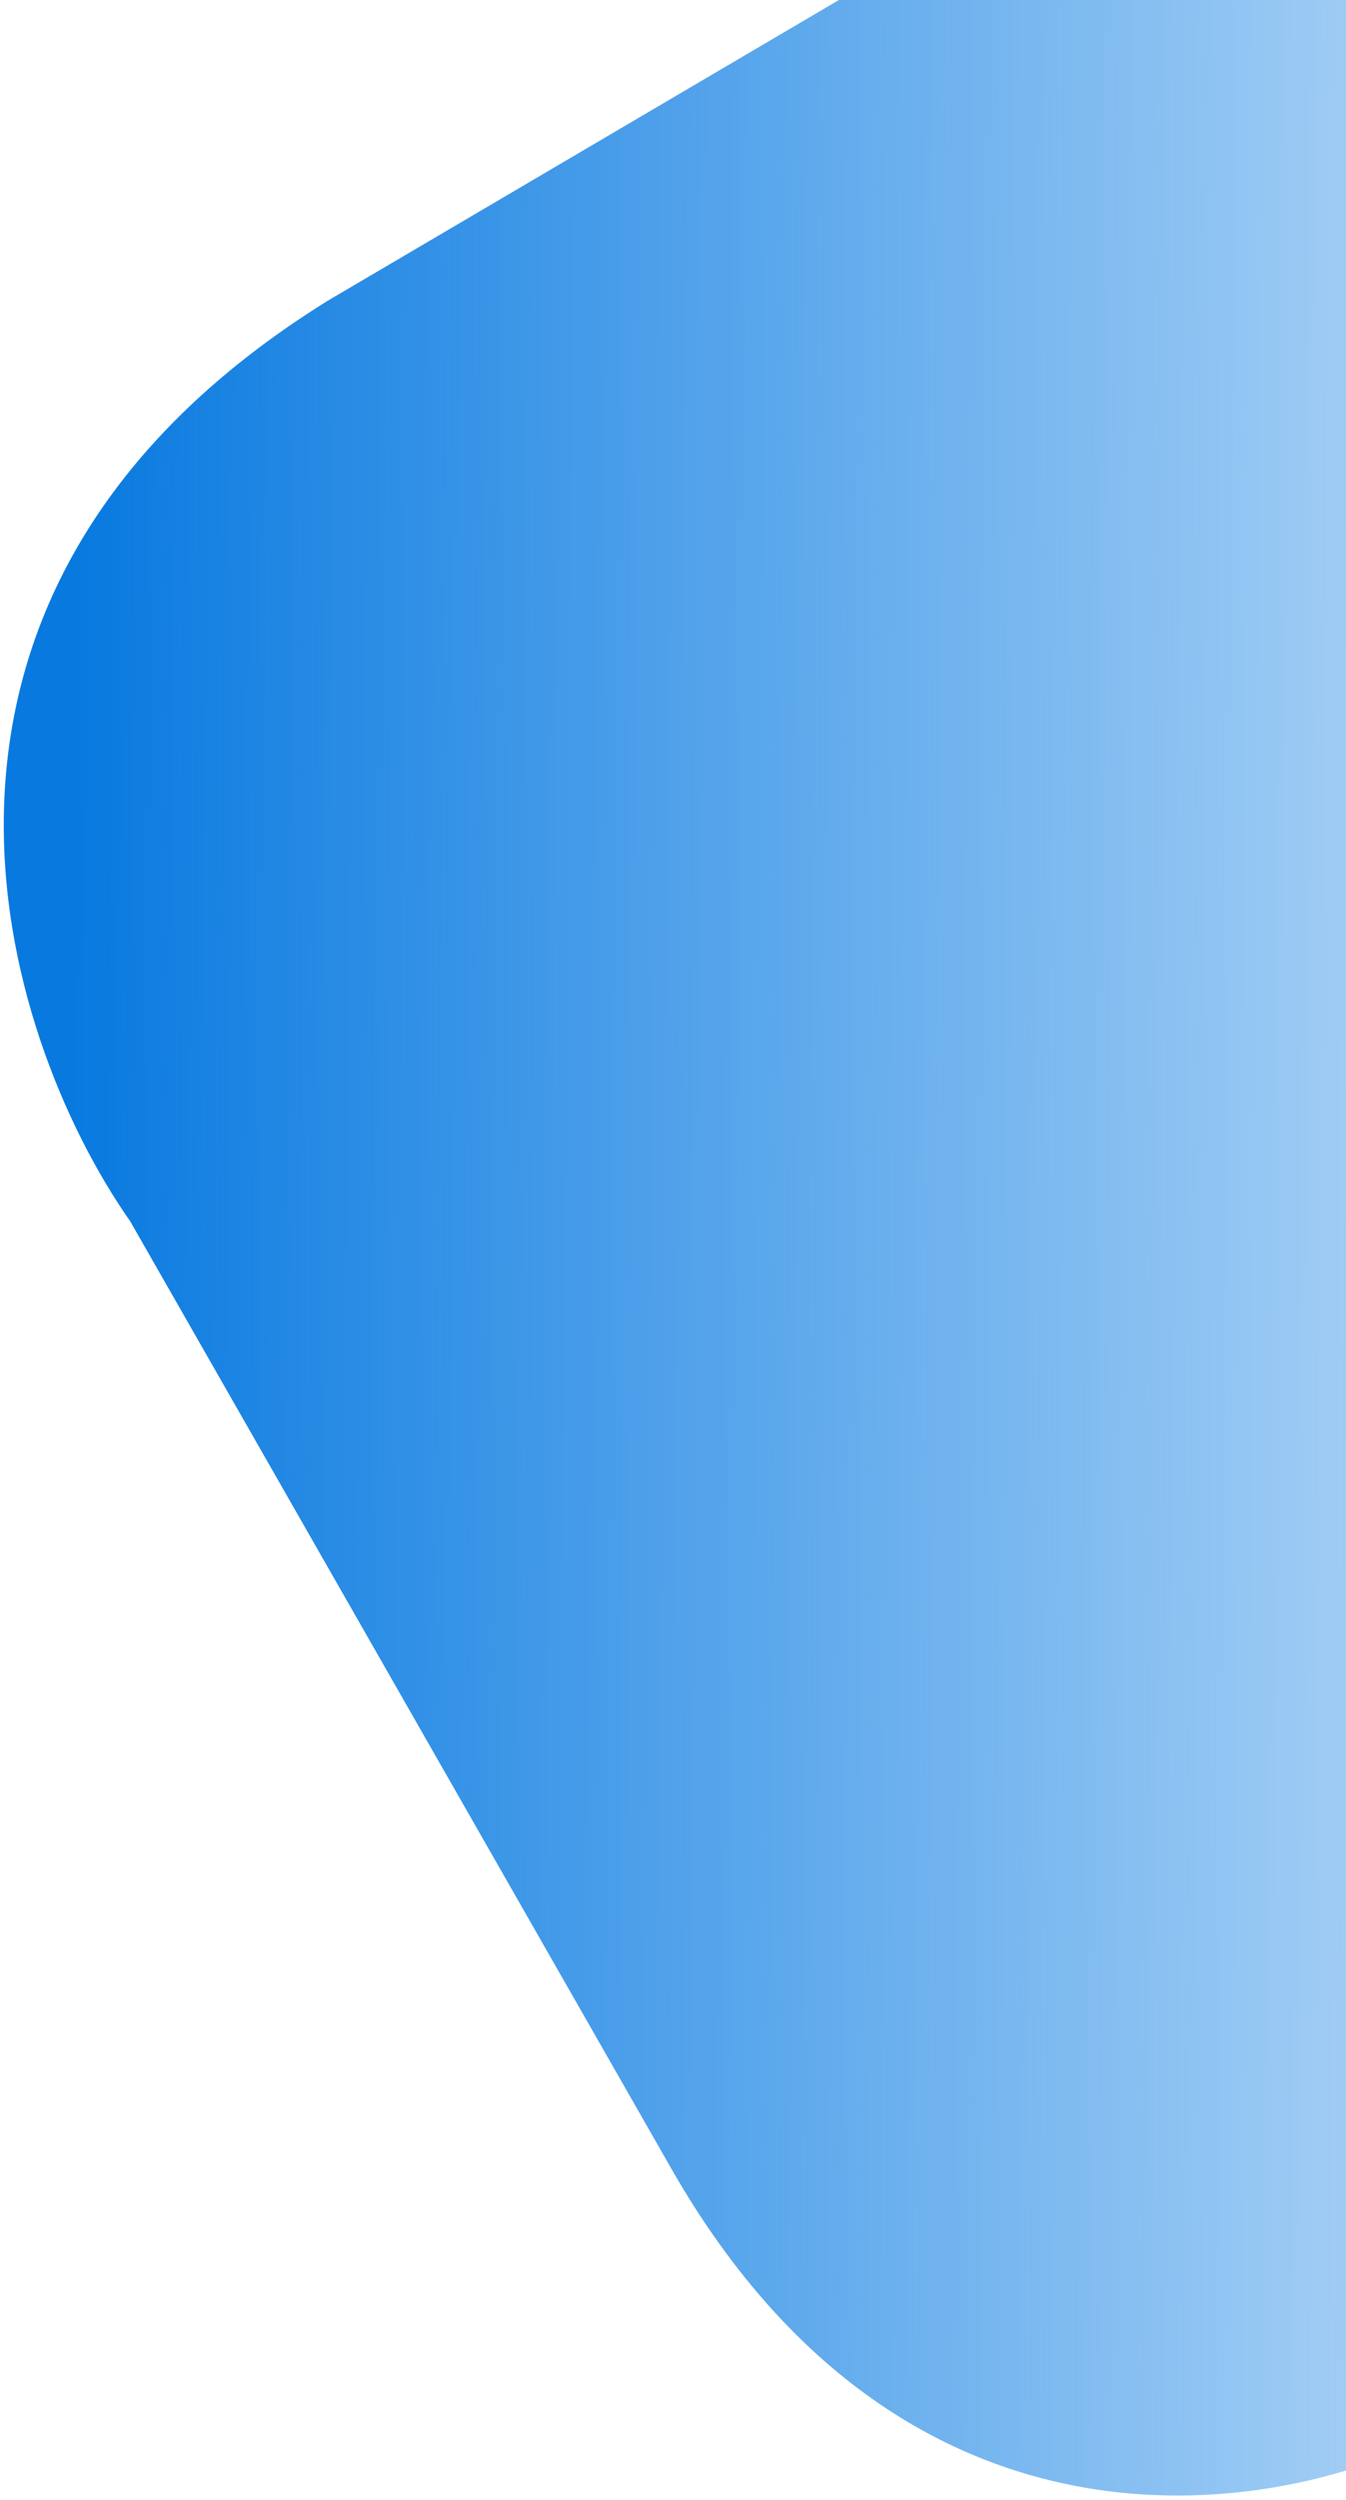
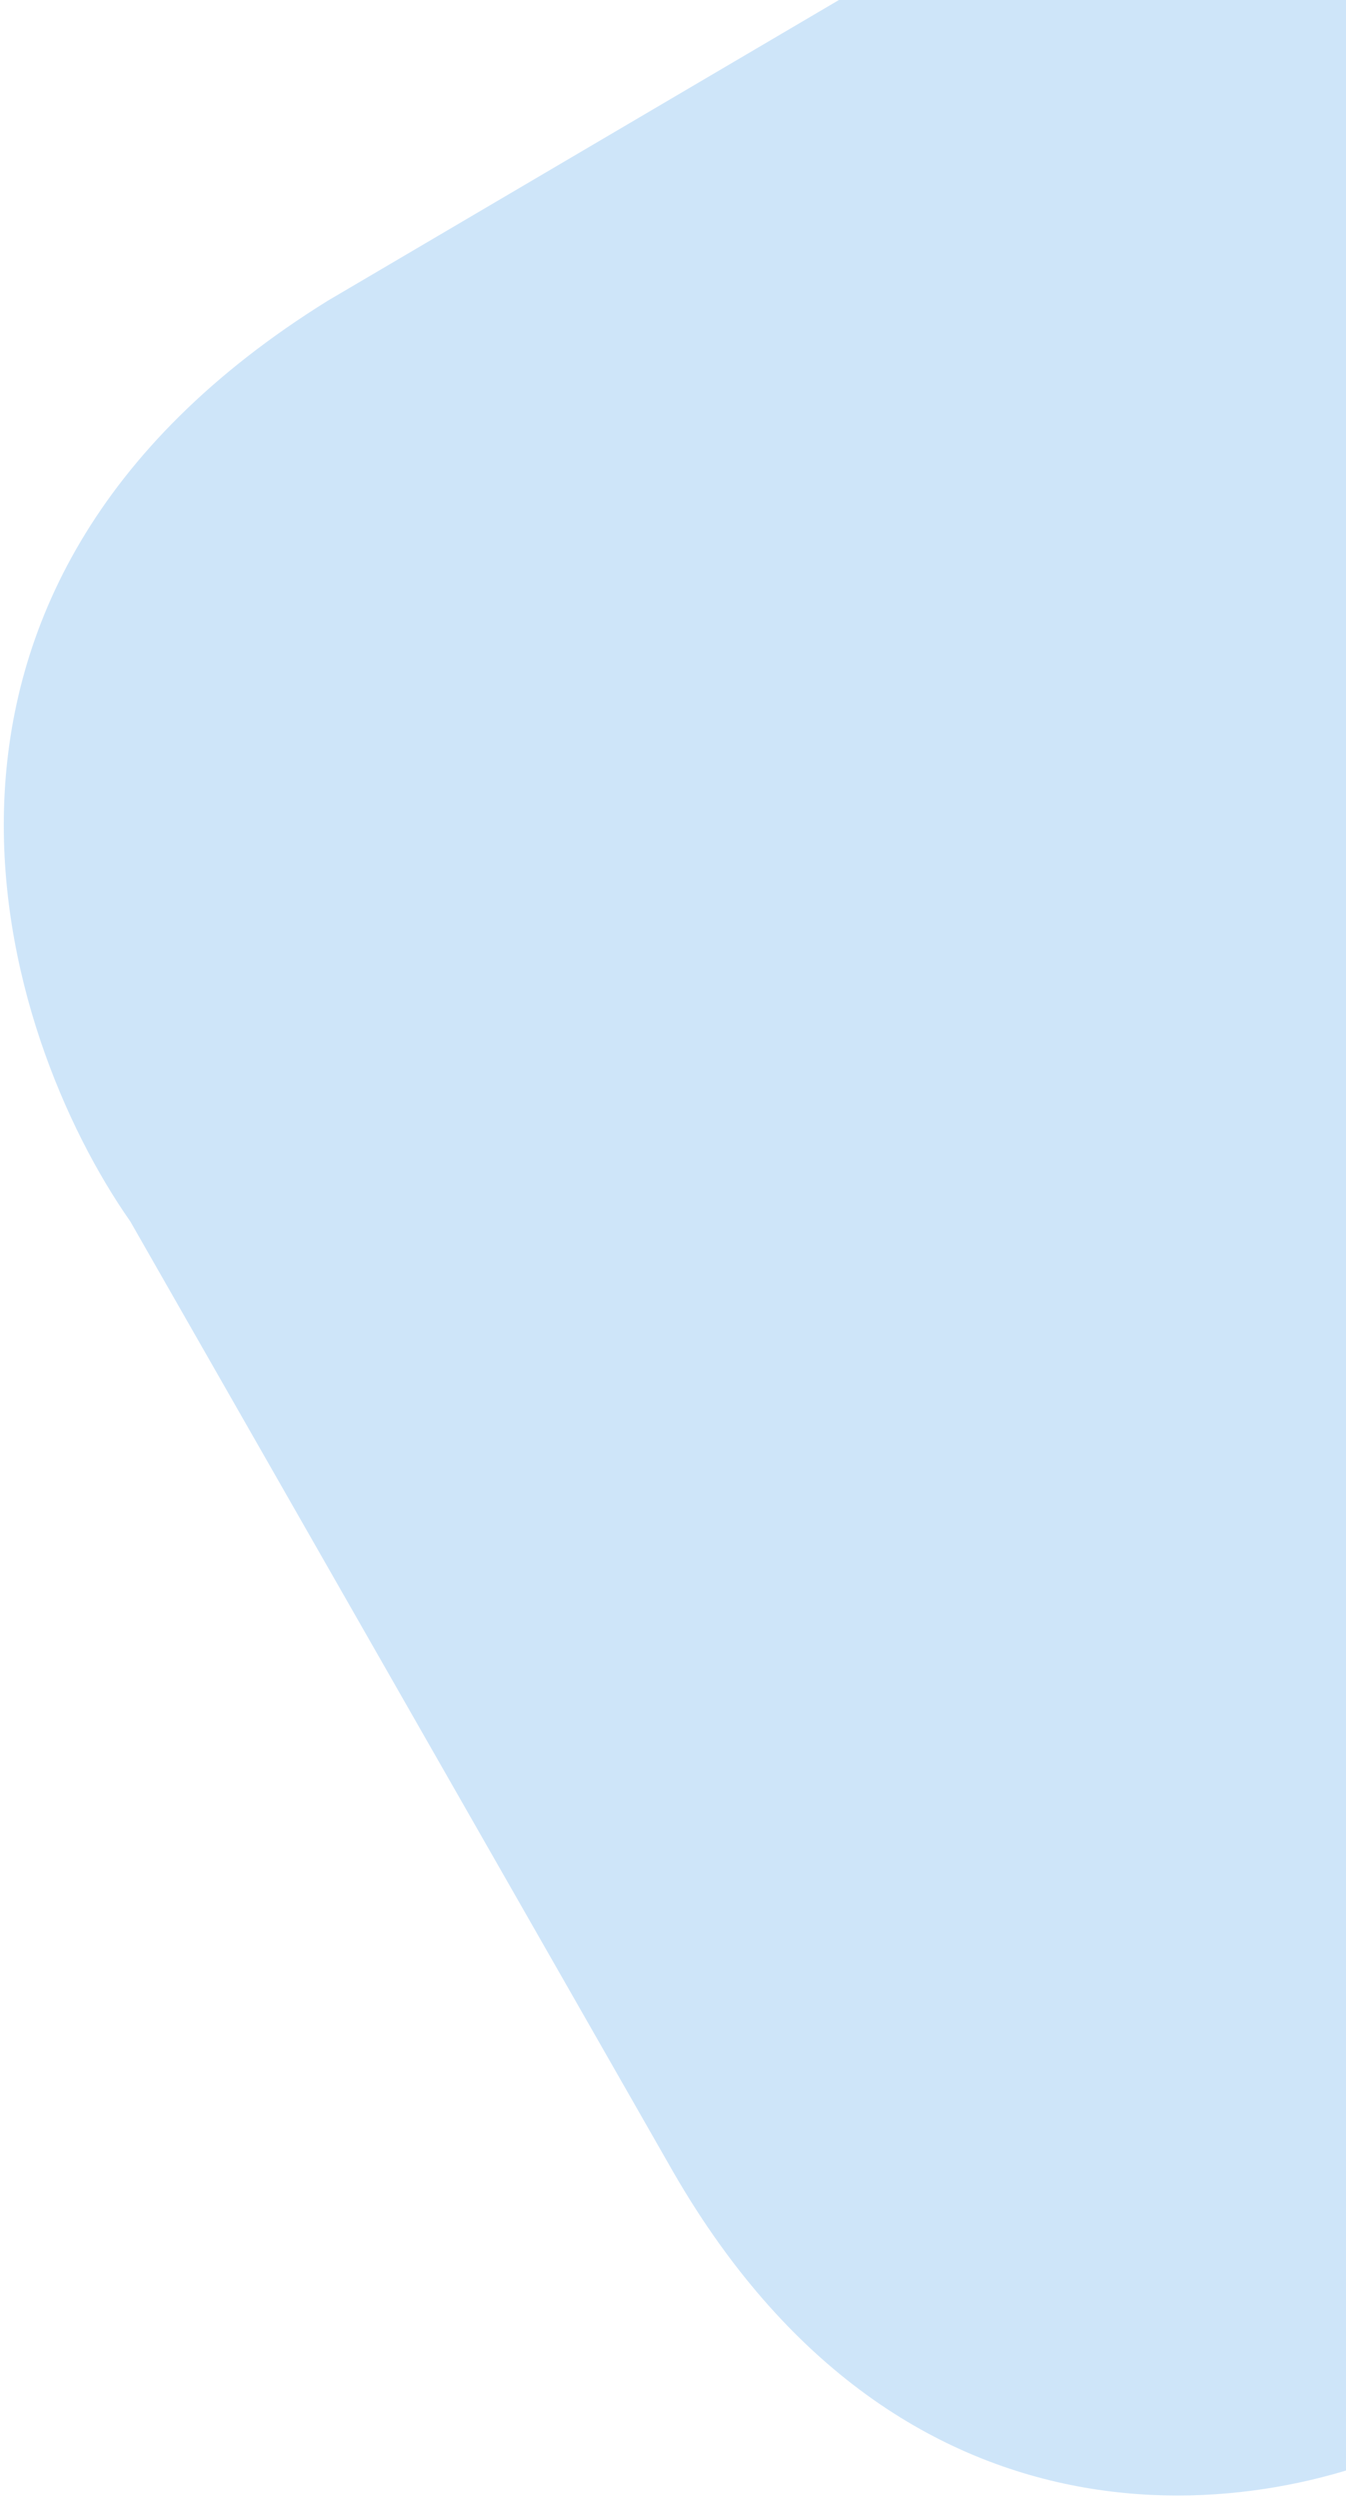
<svg xmlns="http://www.w3.org/2000/svg" width="217" height="403" viewBox="0 0 217 403" fill="none">
-   <path d="M107.666 348.602C145.911 416.689 206.869 405.827 232.568 391.886L233.563 -46.613C233.183 -55.414 220.738 -50.309 214.563 -46.656L52.847 48.477C-22.86 95.505 0.078 167.024 21.01 196.905L107.666 348.602Z" fill="url(#paint0_linear_12_13)" />
  <path d="M107.666 348.602C145.911 416.689 206.869 405.827 232.568 391.886L233.563 -46.613C233.183 -55.414 220.738 -50.309 214.563 -46.656L52.847 48.477C-22.86 95.505 0.078 167.024 21.01 196.905L107.666 348.602Z" fill="url(#paint1_linear_12_13)" fill-opacity="0.2" />
  <defs>
    <linearGradient id="paint0_linear_12_13" x1="-41.514" y1="-12.738" x2="284.48" y2="-9.997" gradientUnits="userSpaceOnUse">
      <stop offset="0.165" stop-color="#0778DF" />
      <stop offset="1" stop-color="#0C7FE7" stop-opacity="0" />
    </linearGradient>
    <linearGradient id="paint1_linear_12_13" x1="245.5" y1="421.915" x2="611.542" y2="403.746" gradientUnits="userSpaceOnUse">
      <stop offset="0.515" stop-color="#0B7FE2" />
      <stop offset="0.91" stop-color="#0B7FE2" stop-opacity="0" />
    </linearGradient>
  </defs>
</svg>